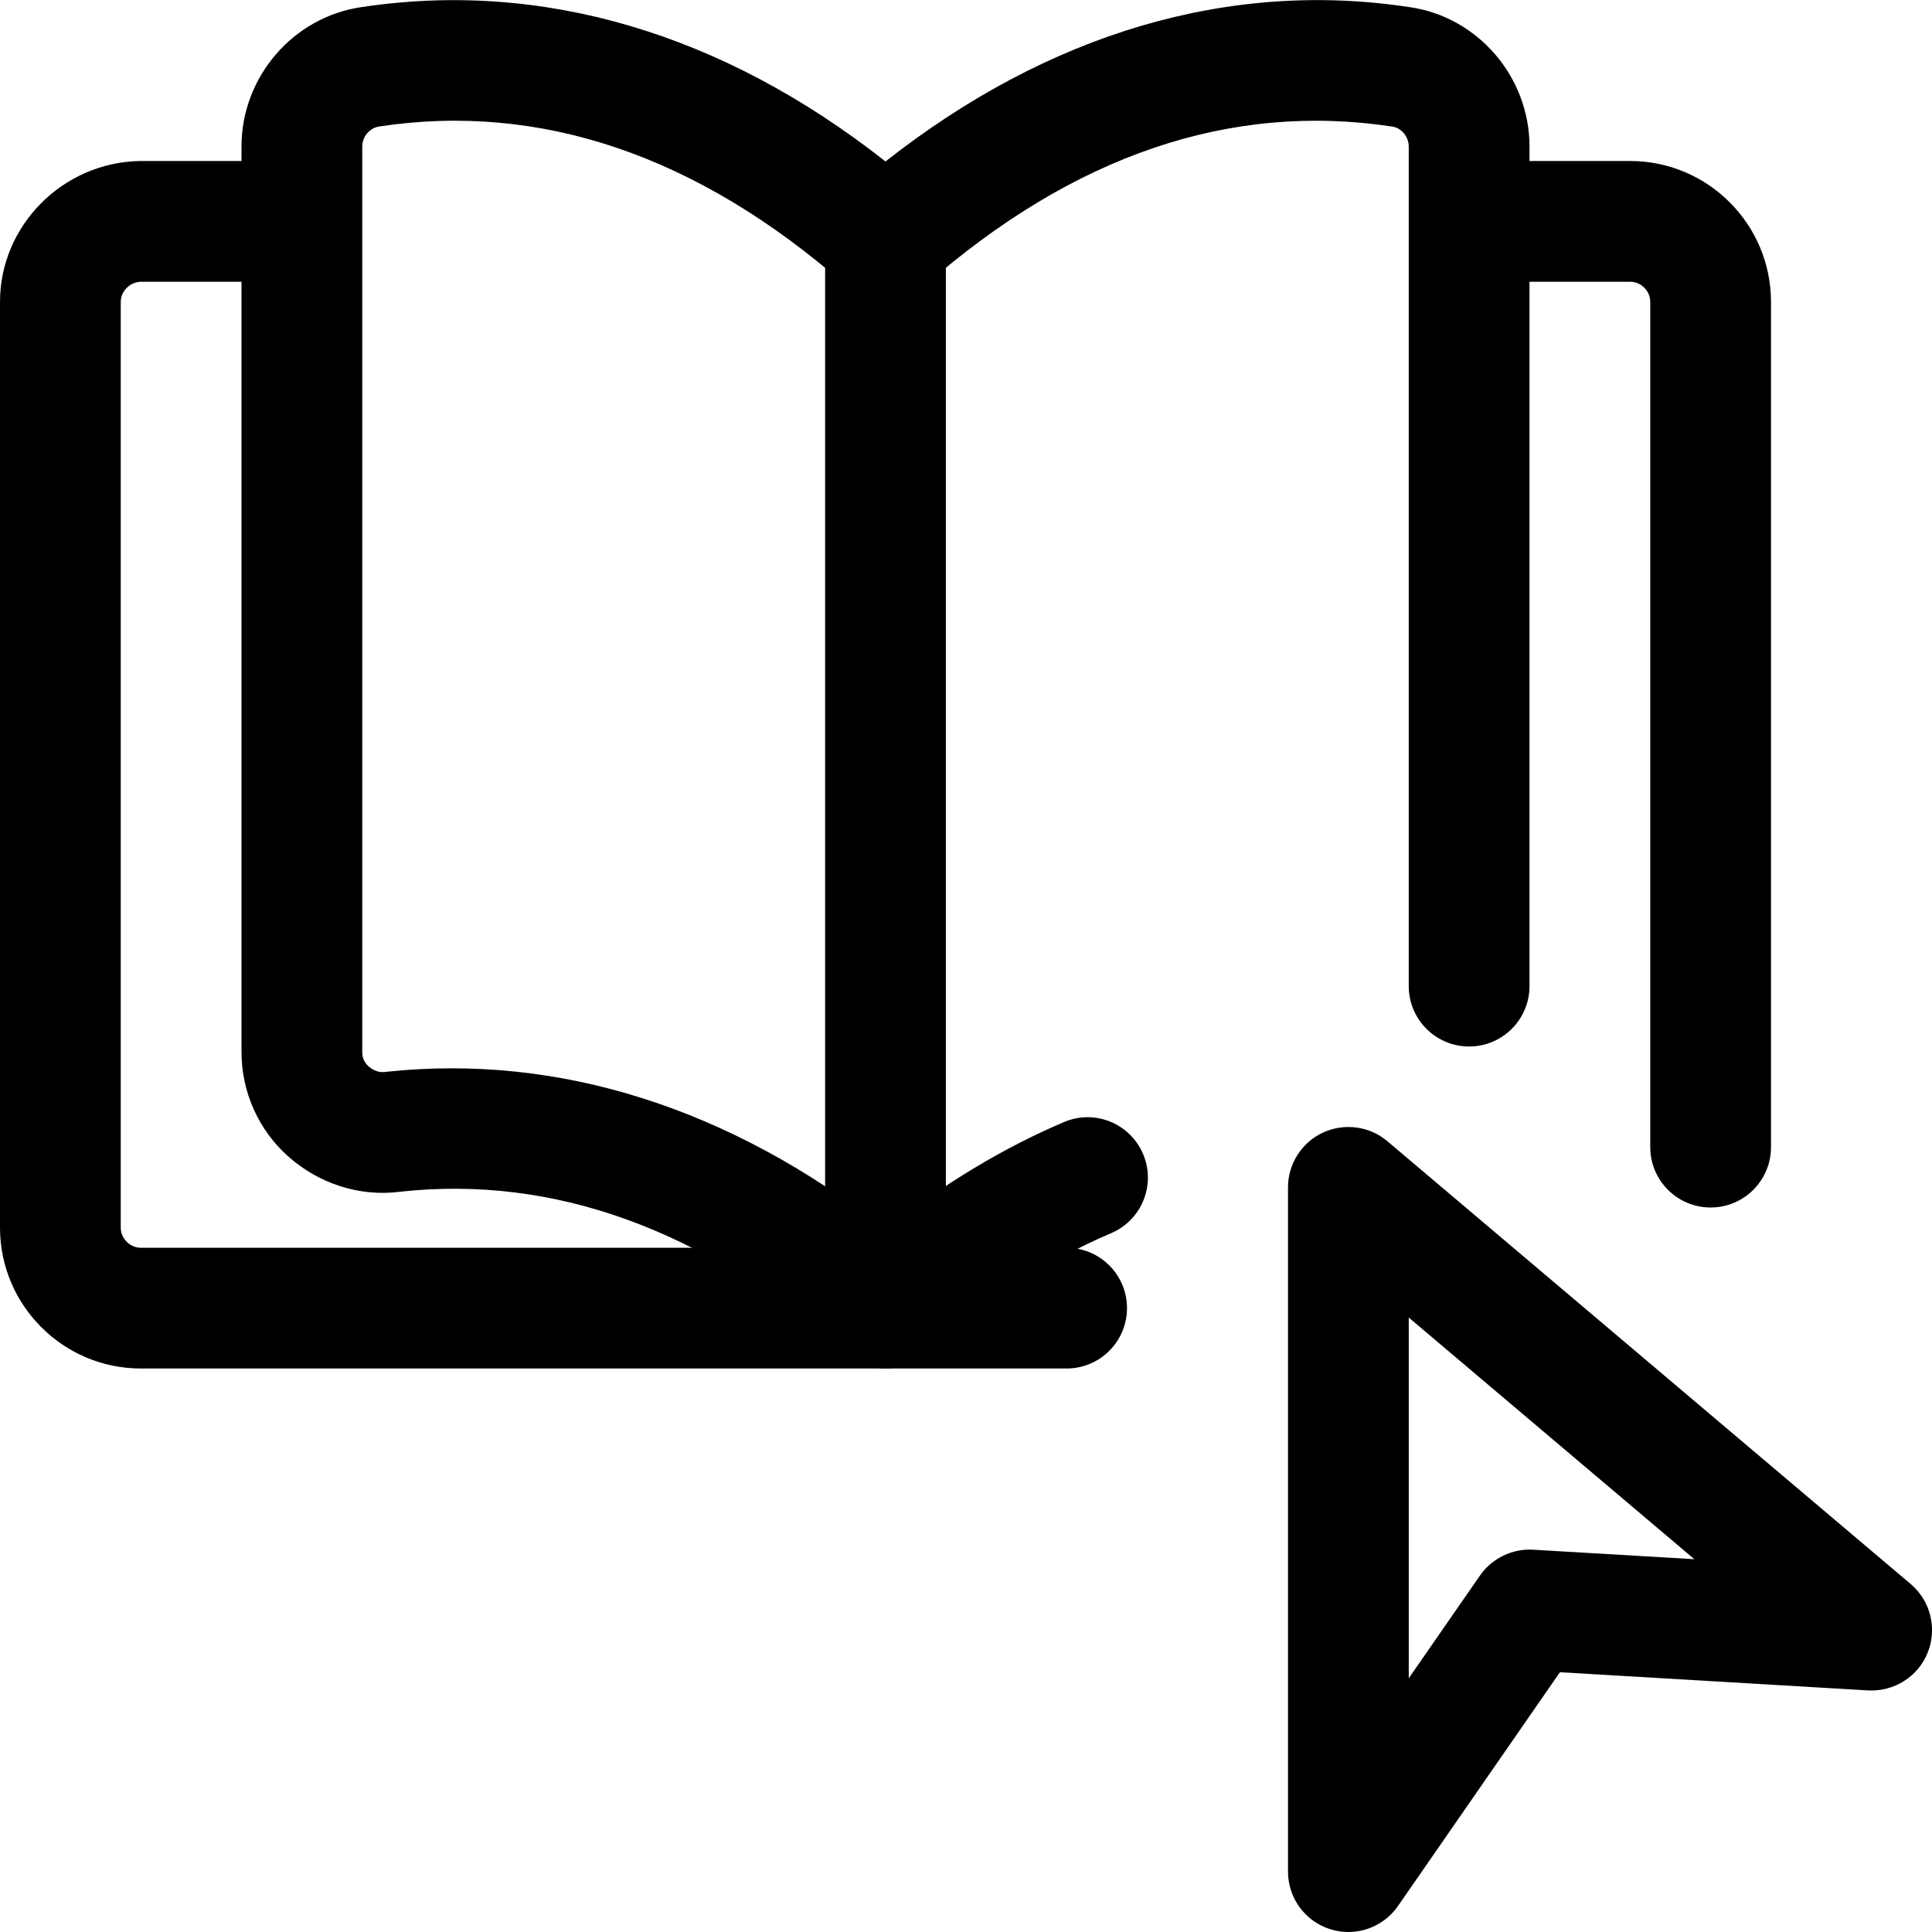
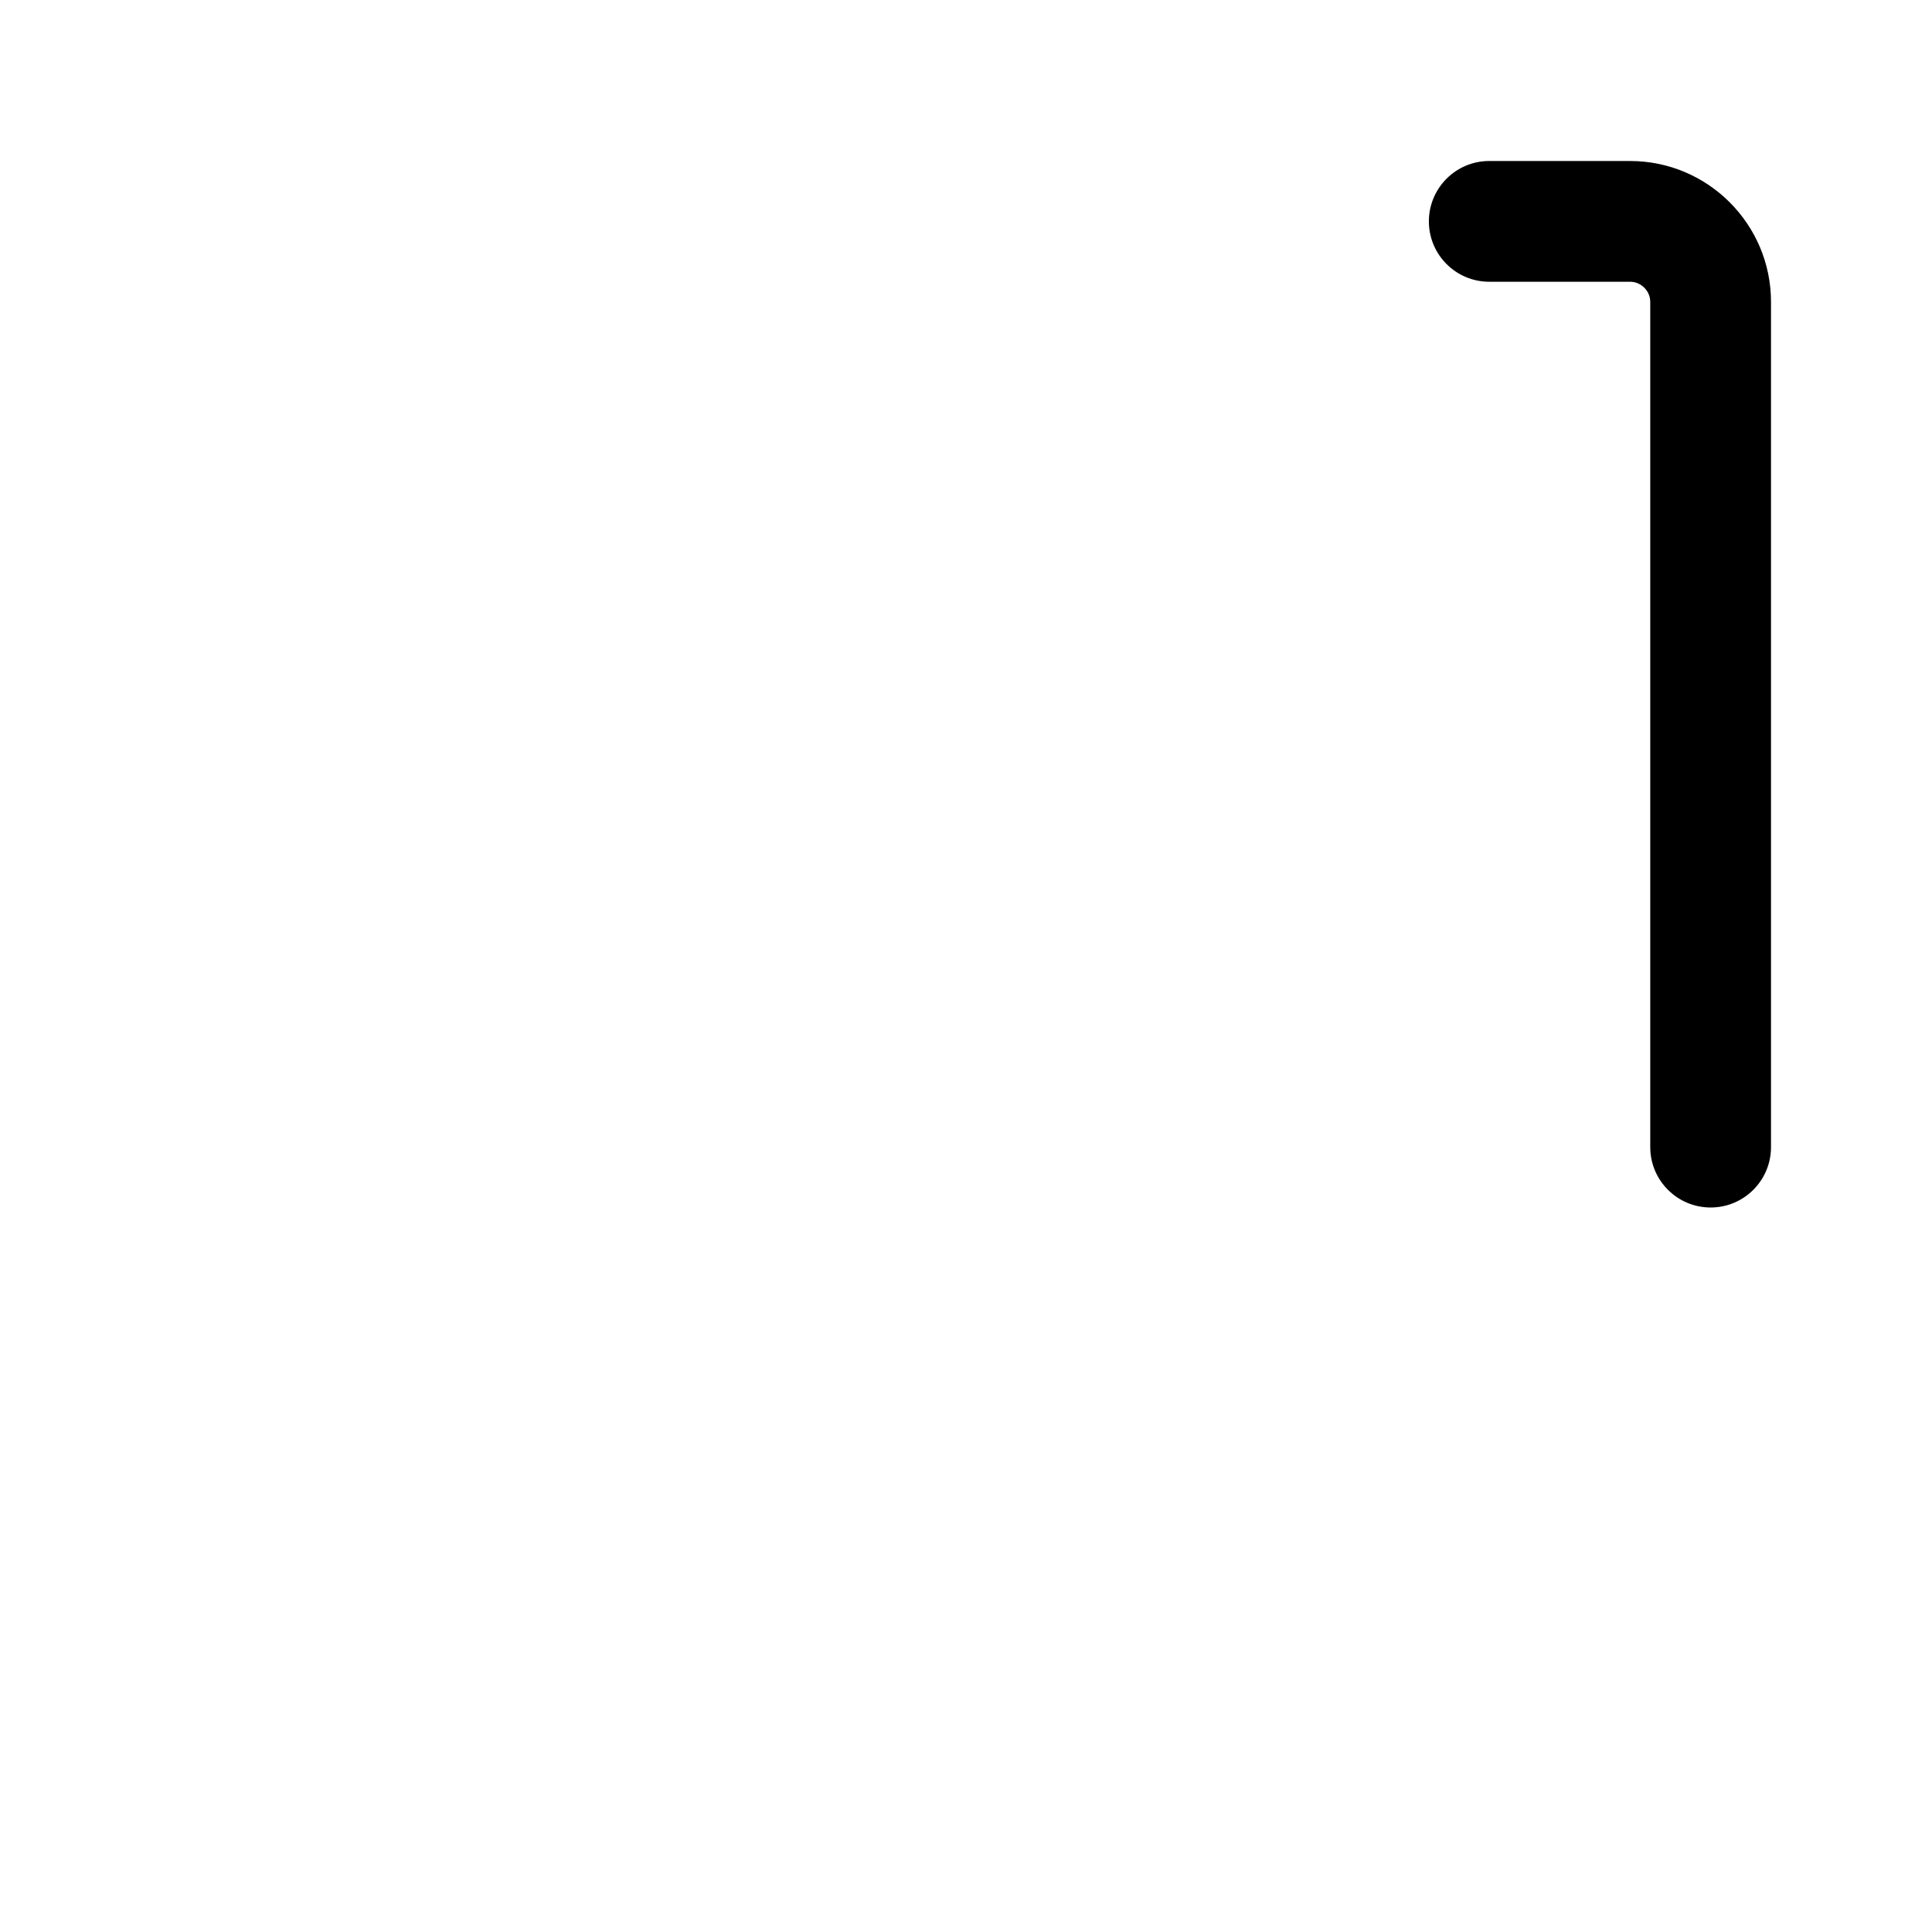
<svg xmlns="http://www.w3.org/2000/svg" id="_x31__x2C_5" enable-background="new 0 0 24 24" viewBox="0 0 24 24">
-   <path d="m16.75 24c-.074 0-.149-.011-.224-.034-.313-.098-.526-.388-.526-.716v-8.5c0-.292.17-.558.435-.681.265-.121.577-.081.8.108l6.5 5.5c.246.208.332.551.212.851-.119.3-.418.488-.74.471l-3.829-.226-2.011 2.903c-.143.207-.376.324-.617.324zm.75-7.633v4.481l.884-1.275c.148-.215.404-.338.66-.322l2.004.118z" />
-   <path d="m11 17c-.176 0-.353-.062-.494-.186-1.761-1.541-3.622-2.219-5.535-2.01-.501.066-1.01-.1-1.389-.437-.37-.328-.582-.802-.582-1.297v-11.25c0-.865.642-1.61 1.493-1.732 2.238-.338 4.479.321 6.507 1.918 2.03-1.597 4.277-2.259 6.513-1.917.845.121 1.487.866 1.487 1.731v10.43c0 .414-.336.75-.75.75s-.75-.336-.75-.75v-10.43c0-.122-.091-.231-.206-.248-2.016-.305-3.96.359-5.8 1.972-.283.248-.705.248-.988 0-1.84-1.612-3.788-2.276-5.794-1.973-.121.018-.212.127-.212.249v11.25c0 .07.026.13.079.177.06.053.137.083.224.067 2.131-.227 4.264.445 6.196 1.961.722-.568 1.465-1.017 2.218-1.336.382-.164.821.016.983.397s-.017.821-.397.983c-.778.33-1.555.833-2.308 1.493-.141.126-.318.188-.495.188z" />
  <path d="m21.25 15c-.414 0-.75-.336-.75-.75v-10.5c0-.136-.114-.25-.25-.25h-1.75c-.414 0-.75-.336-.75-.75s.336-.75.75-.75h1.75c.965 0 1.75.785 1.75 1.75v10.5c0 .414-.336.75-.75.75z" />
-   <path d="m13.25 17h-11.5c-.965 0-1.75-.785-1.75-1.75v-11.5c0-.948.779-1.732 1.736-1.75h1.764c.414 0 .75.336.75.75s-.336.75-.75.75h-1.75c-.132.003-.25.114-.25.25v11.5c0 .136.114.25.25.25h11.5c.414 0 .75.336.75.75s-.336.75-.75.75z" />
-   <path d="m11 16.75c-.414 0-.75-.336-.75-.75v-13c0-.414.336-.75.75-.75s.75.336.75.75v13c0 .414-.336.75-.75.75z" />
</svg>